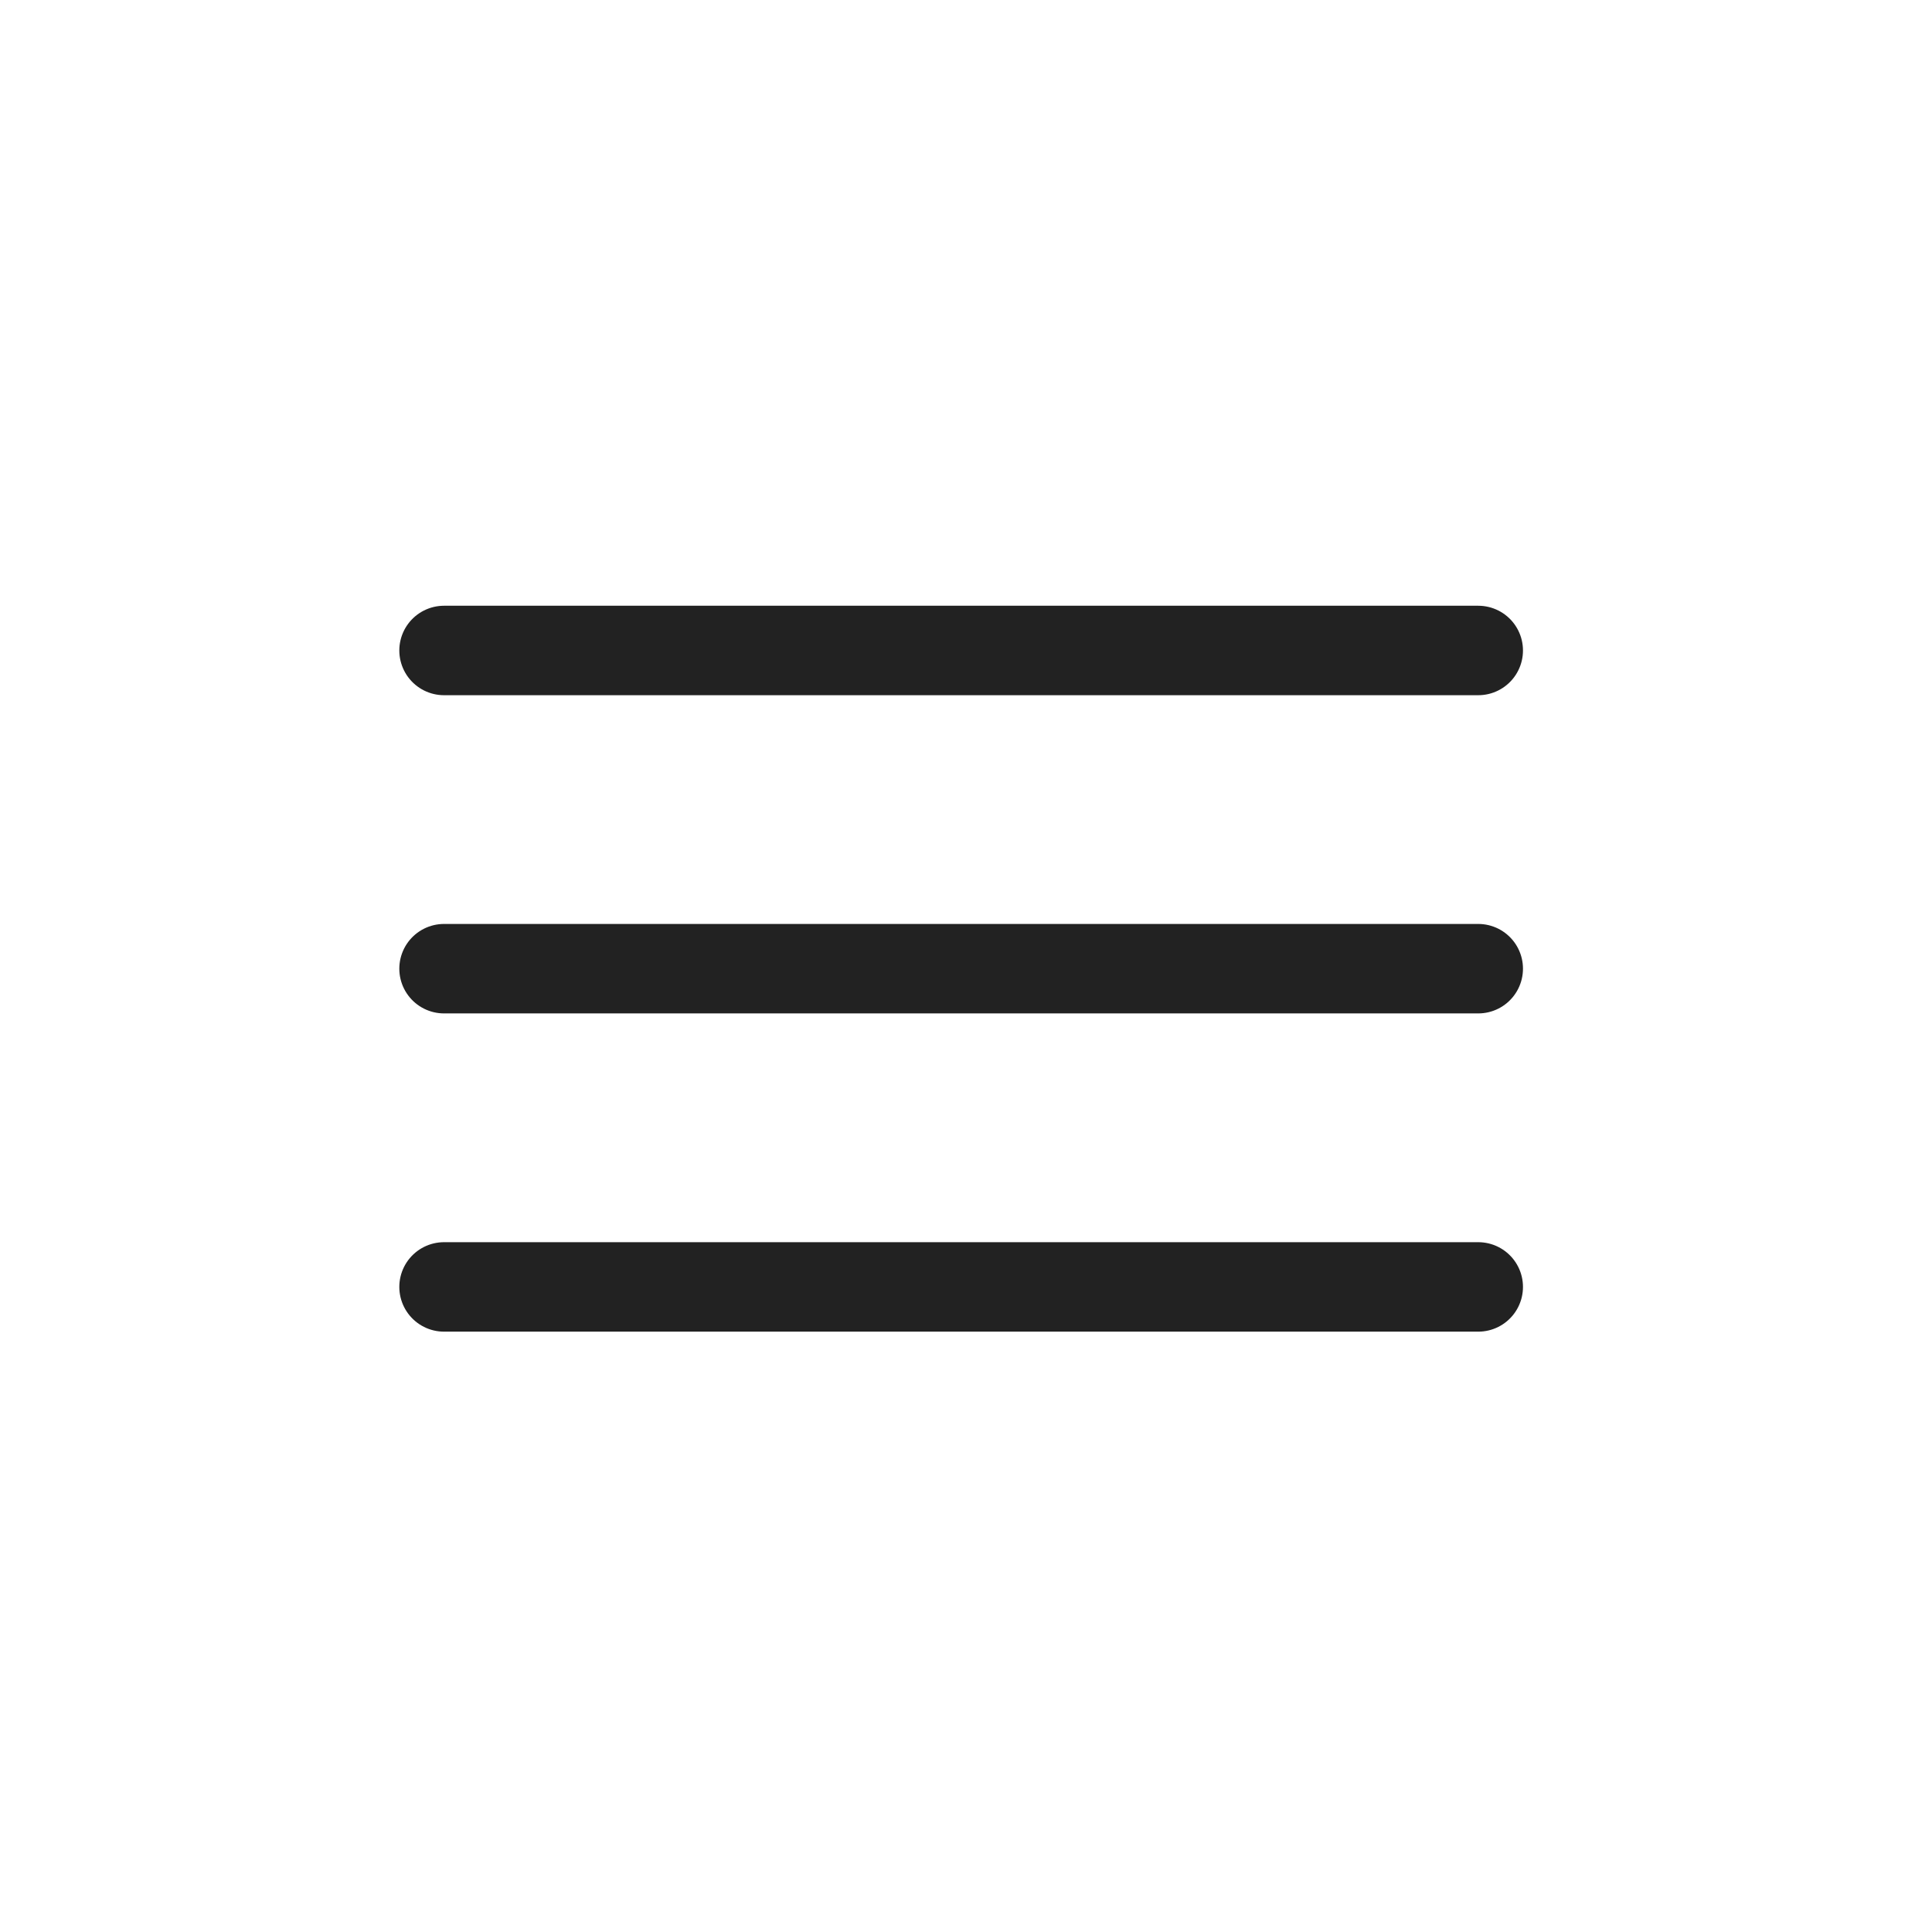
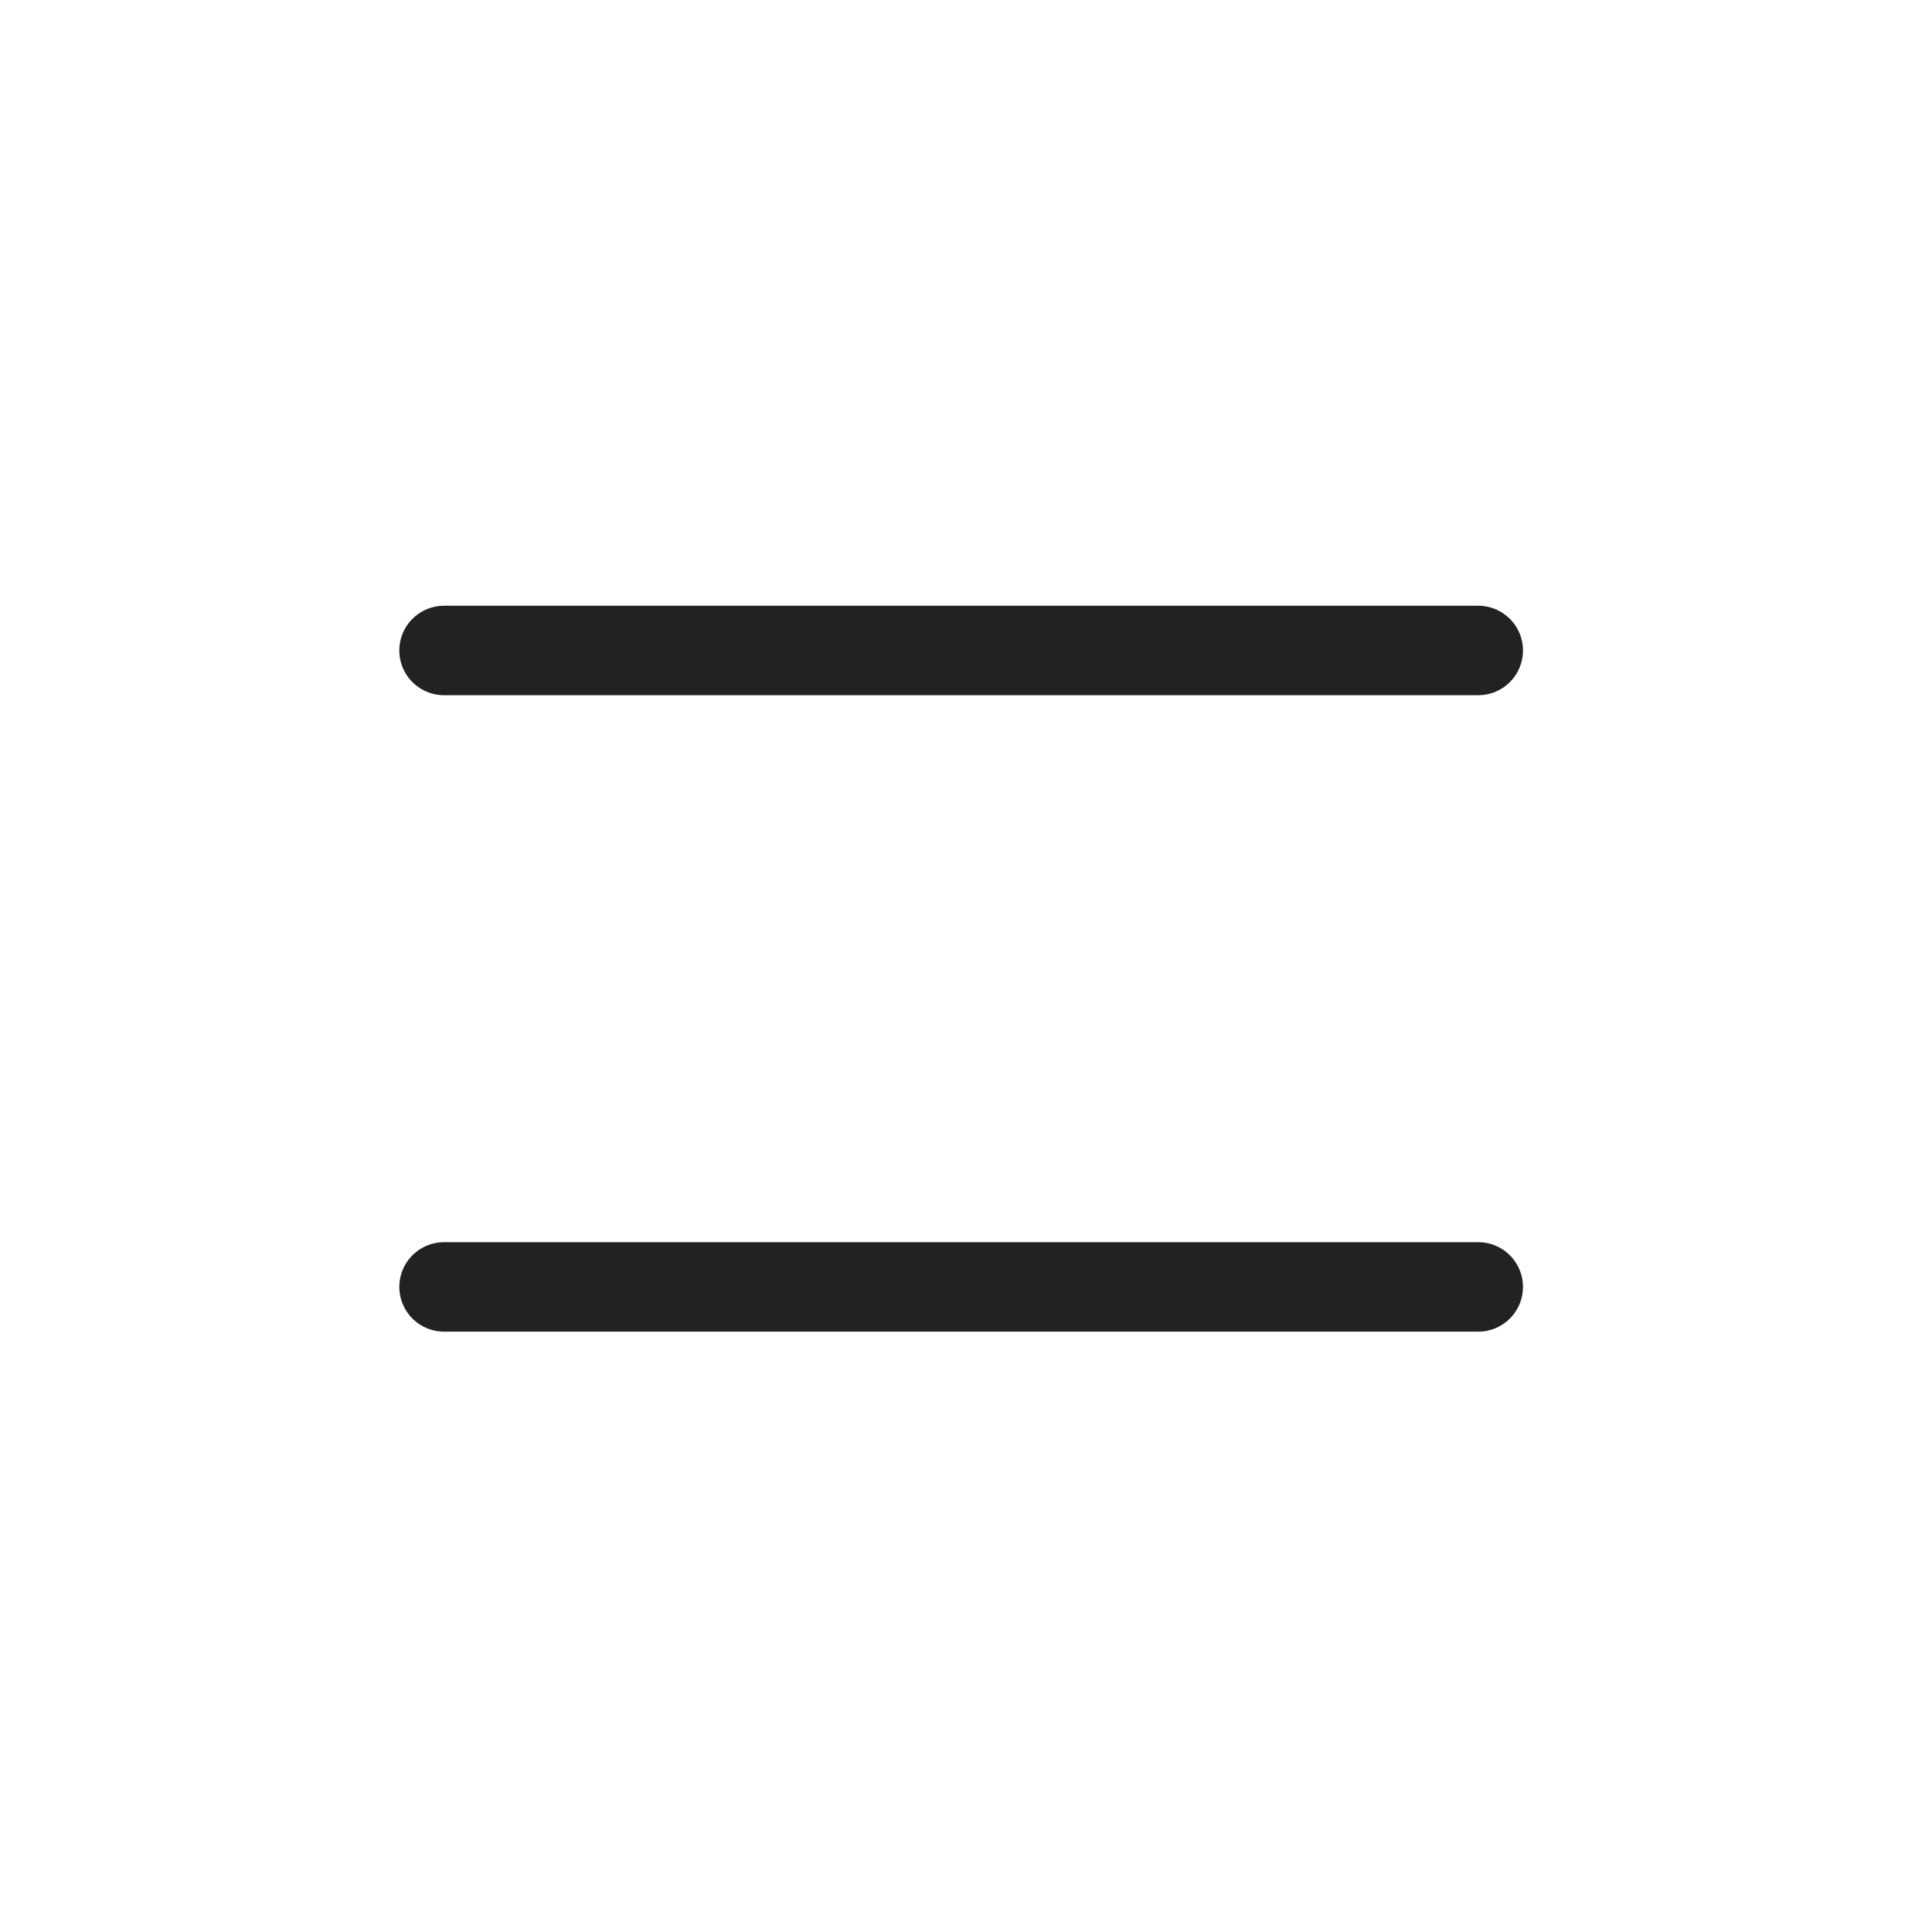
<svg xmlns="http://www.w3.org/2000/svg" width="111" height="111" viewBox="0 0 111 111" fill="none">
-   <path d="M25.512 55.654H84.93" stroke="#222222" stroke-width="5.14" stroke-linecap="round" stroke-linejoin="round" />
  <path d="M25.512 73.938H84.93" stroke="#222222" stroke-width="5.14" stroke-linecap="round" stroke-linejoin="round" />
  <path d="M25.512 37.372H84.93" stroke="#222222" stroke-width="5.14" stroke-linecap="round" stroke-linejoin="round" />
</svg>